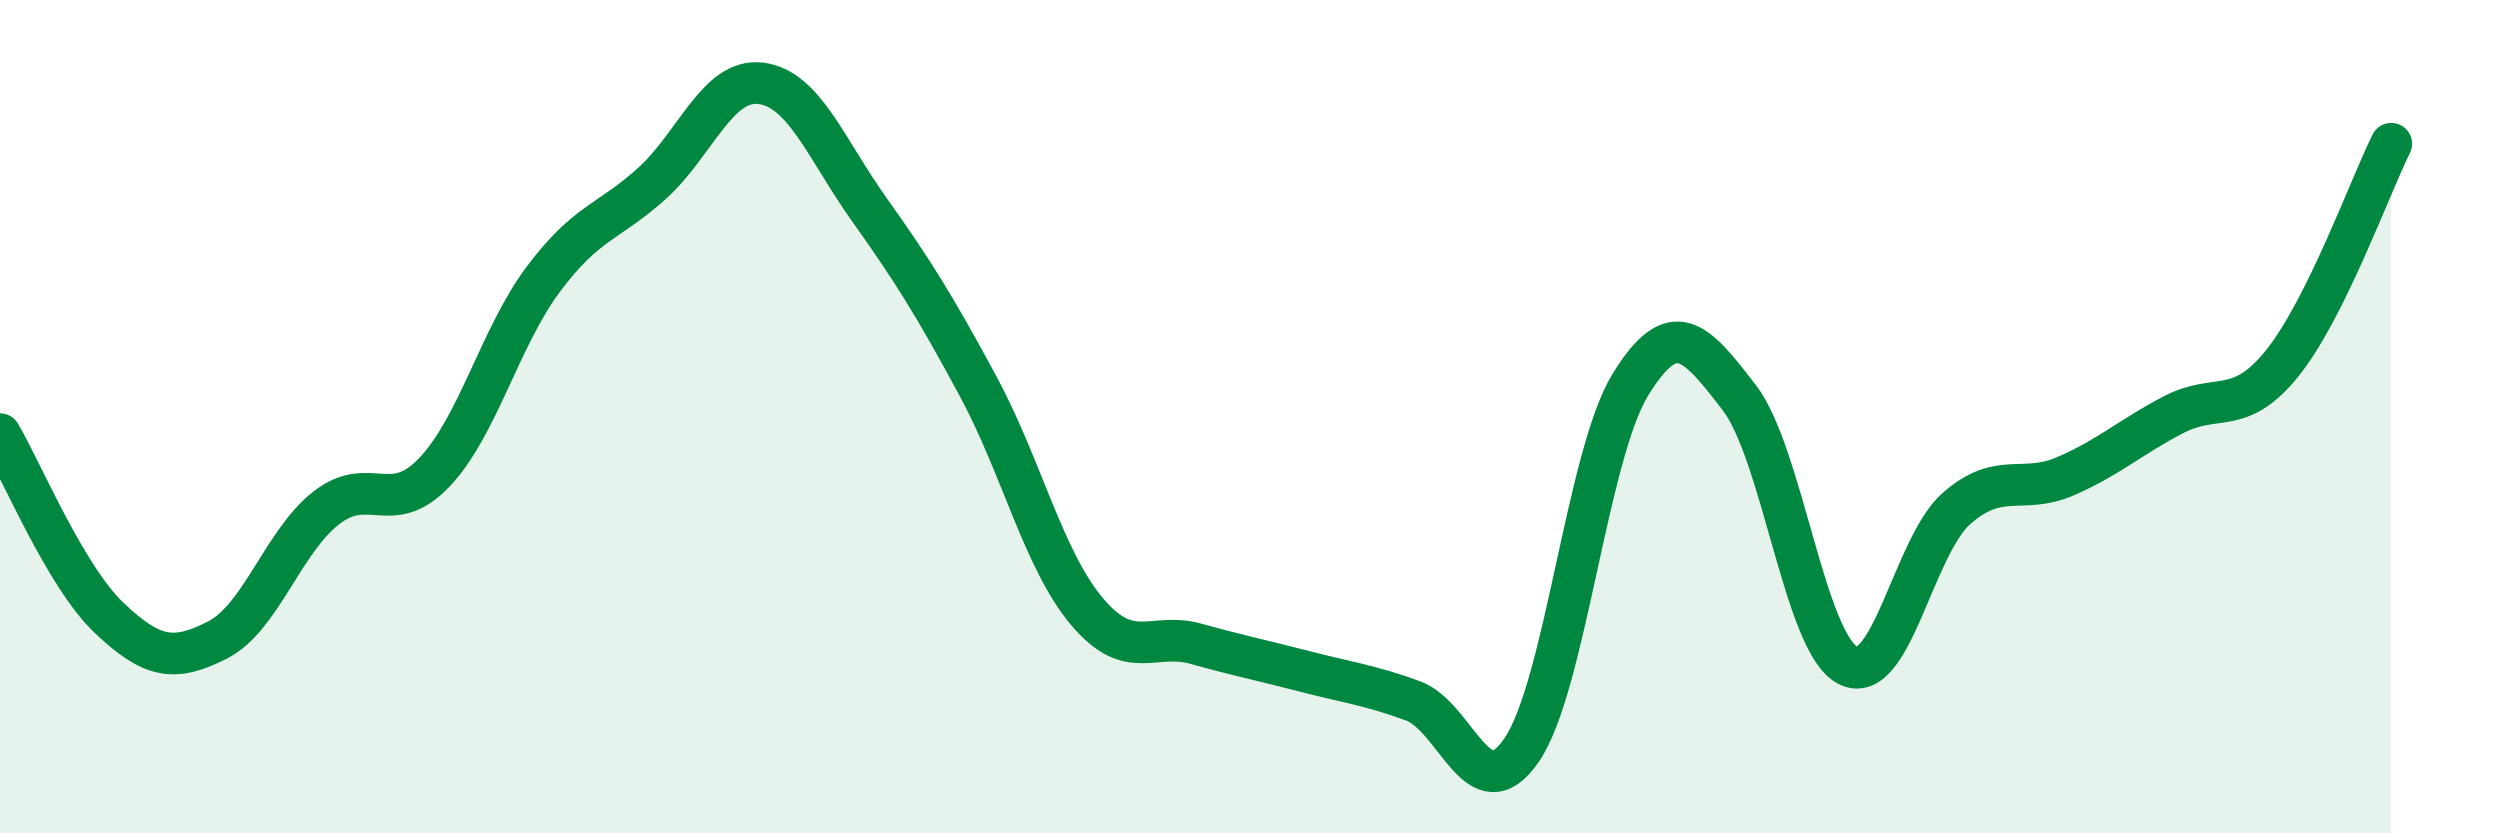
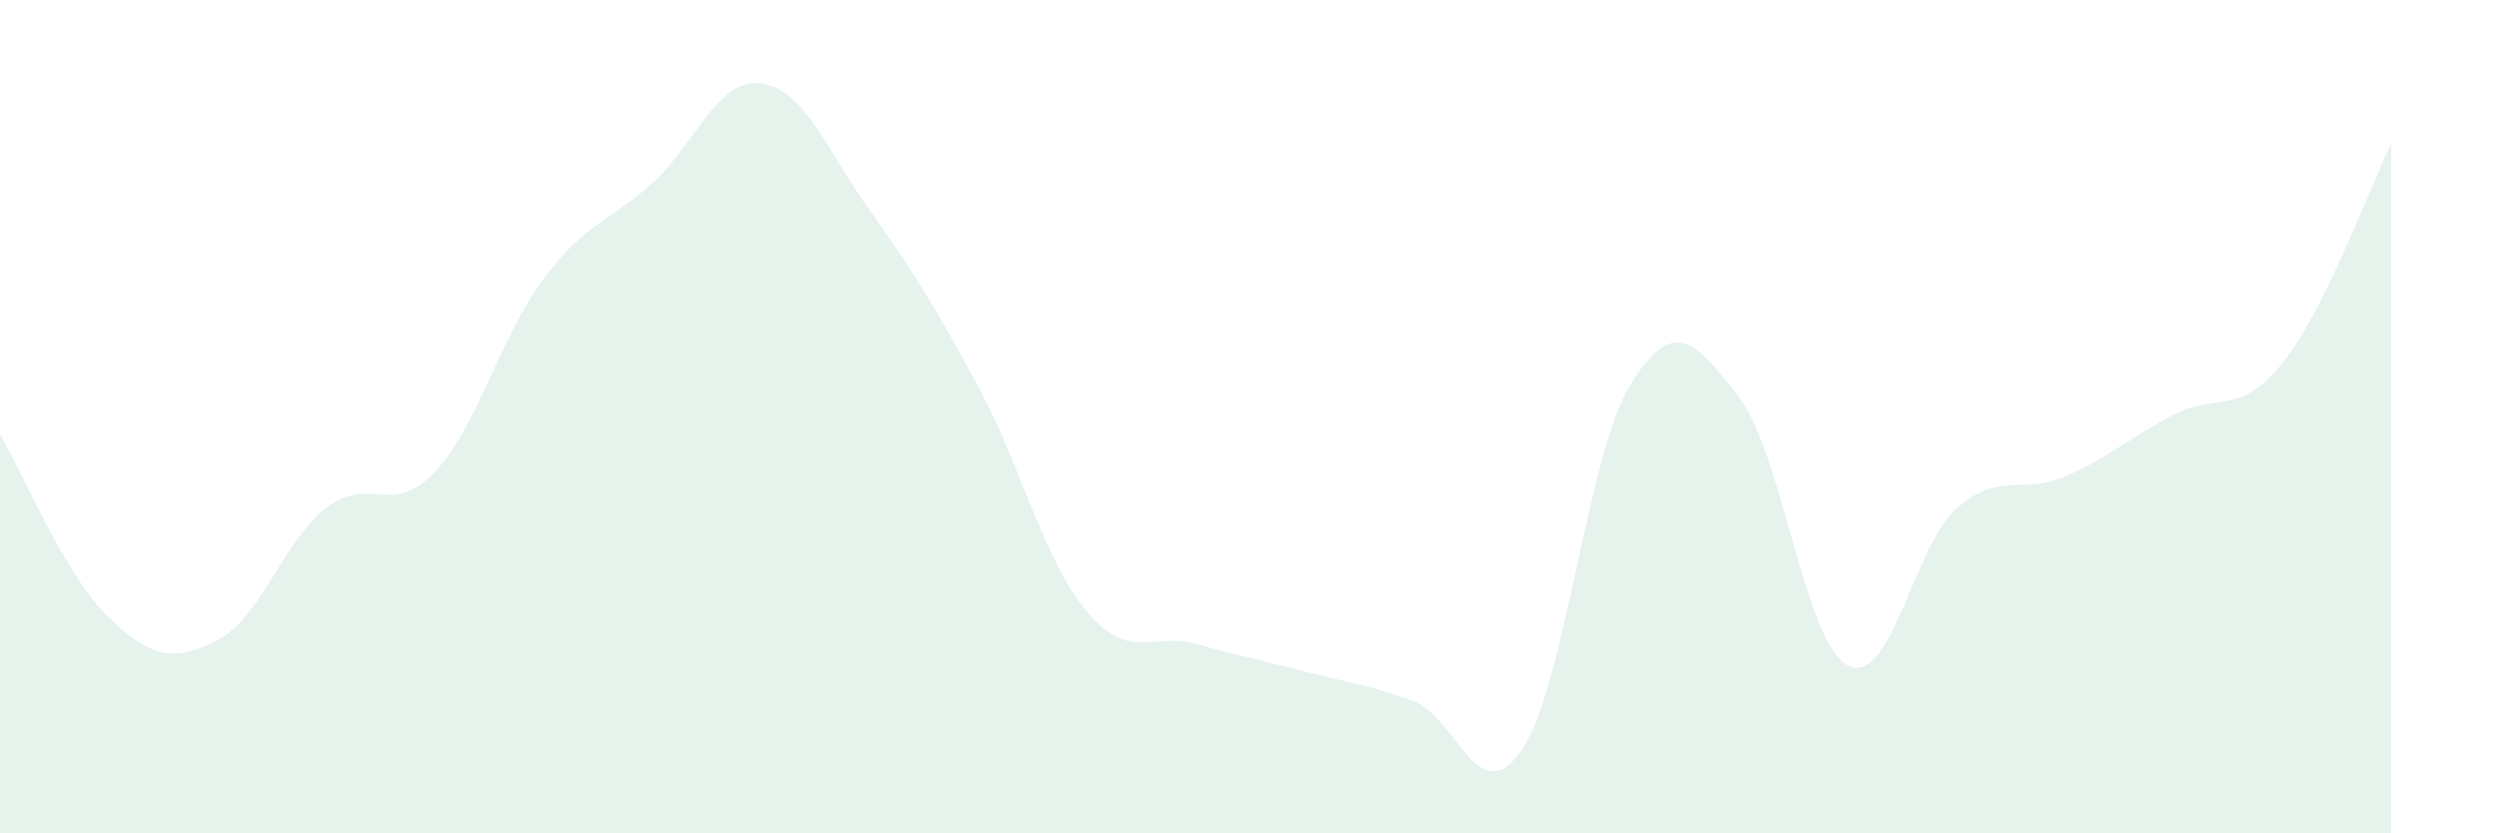
<svg xmlns="http://www.w3.org/2000/svg" width="60" height="20" viewBox="0 0 60 20">
  <path d="M 0,10.42 C 0.52,11.3 1.57,13.83 2.61,14.82 C 3.65,15.81 4.18,15.89 5.22,15.36 C 6.26,14.83 6.79,13 7.83,12.19 C 8.87,11.38 9.39,12.43 10.43,11.33 C 11.47,10.23 12,8.09 13.04,6.7 C 14.08,5.31 14.61,5.34 15.65,4.4 C 16.69,3.46 17.22,1.87 18.26,2 C 19.3,2.13 19.83,3.58 20.87,5.04 C 21.91,6.5 22.44,7.35 23.48,9.28 C 24.52,11.21 25.05,13.45 26.09,14.68 C 27.13,15.91 27.66,15.16 28.7,15.45 C 29.74,15.74 30.26,15.84 31.3,16.11 C 32.34,16.38 32.87,16.44 33.91,16.82 C 34.95,17.2 35.48,19.52 36.52,18 C 37.56,16.48 38.09,10.92 39.13,9.23 C 40.17,7.54 40.7,8.19 41.74,9.54 C 42.78,10.89 43.31,15.44 44.35,15.97 C 45.39,16.5 45.92,13.11 46.96,12.2 C 48,11.29 48.53,11.88 49.57,11.43 C 50.61,10.98 51.13,10.49 52.17,9.95 C 53.21,9.41 53.74,10.01 54.78,8.71 C 55.82,7.41 56.87,4.5 57.39,3.45L57.39 20L0 20Z" fill="#008740" opacity="0.1" stroke-linecap="round" stroke-linejoin="round" />
-   <path d="M 0,10.42 C 0.52,11.3 1.57,13.83 2.61,14.82 C 3.65,15.81 4.18,15.89 5.22,15.36 C 6.26,14.83 6.79,13 7.83,12.19 C 8.87,11.38 9.39,12.43 10.43,11.33 C 11.47,10.23 12,8.09 13.04,6.7 C 14.08,5.31 14.61,5.34 15.65,4.4 C 16.69,3.46 17.22,1.87 18.26,2 C 19.3,2.13 19.83,3.58 20.87,5.04 C 21.91,6.5 22.44,7.35 23.48,9.28 C 24.52,11.21 25.05,13.45 26.09,14.68 C 27.13,15.91 27.66,15.16 28.7,15.45 C 29.74,15.74 30.26,15.84 31.3,16.11 C 32.34,16.38 32.87,16.44 33.91,16.82 C 34.95,17.2 35.48,19.52 36.52,18 C 37.56,16.48 38.09,10.92 39.13,9.23 C 40.17,7.54 40.7,8.19 41.74,9.54 C 42.78,10.89 43.31,15.44 44.35,15.97 C 45.39,16.5 45.92,13.11 46.96,12.2 C 48,11.29 48.53,11.88 49.57,11.43 C 50.61,10.98 51.13,10.49 52.17,9.95 C 53.21,9.41 53.74,10.01 54.78,8.71 C 55.82,7.41 56.87,4.5 57.39,3.45" stroke="#008740" stroke-width="1" fill="none" stroke-linecap="round" stroke-linejoin="round" />
</svg>